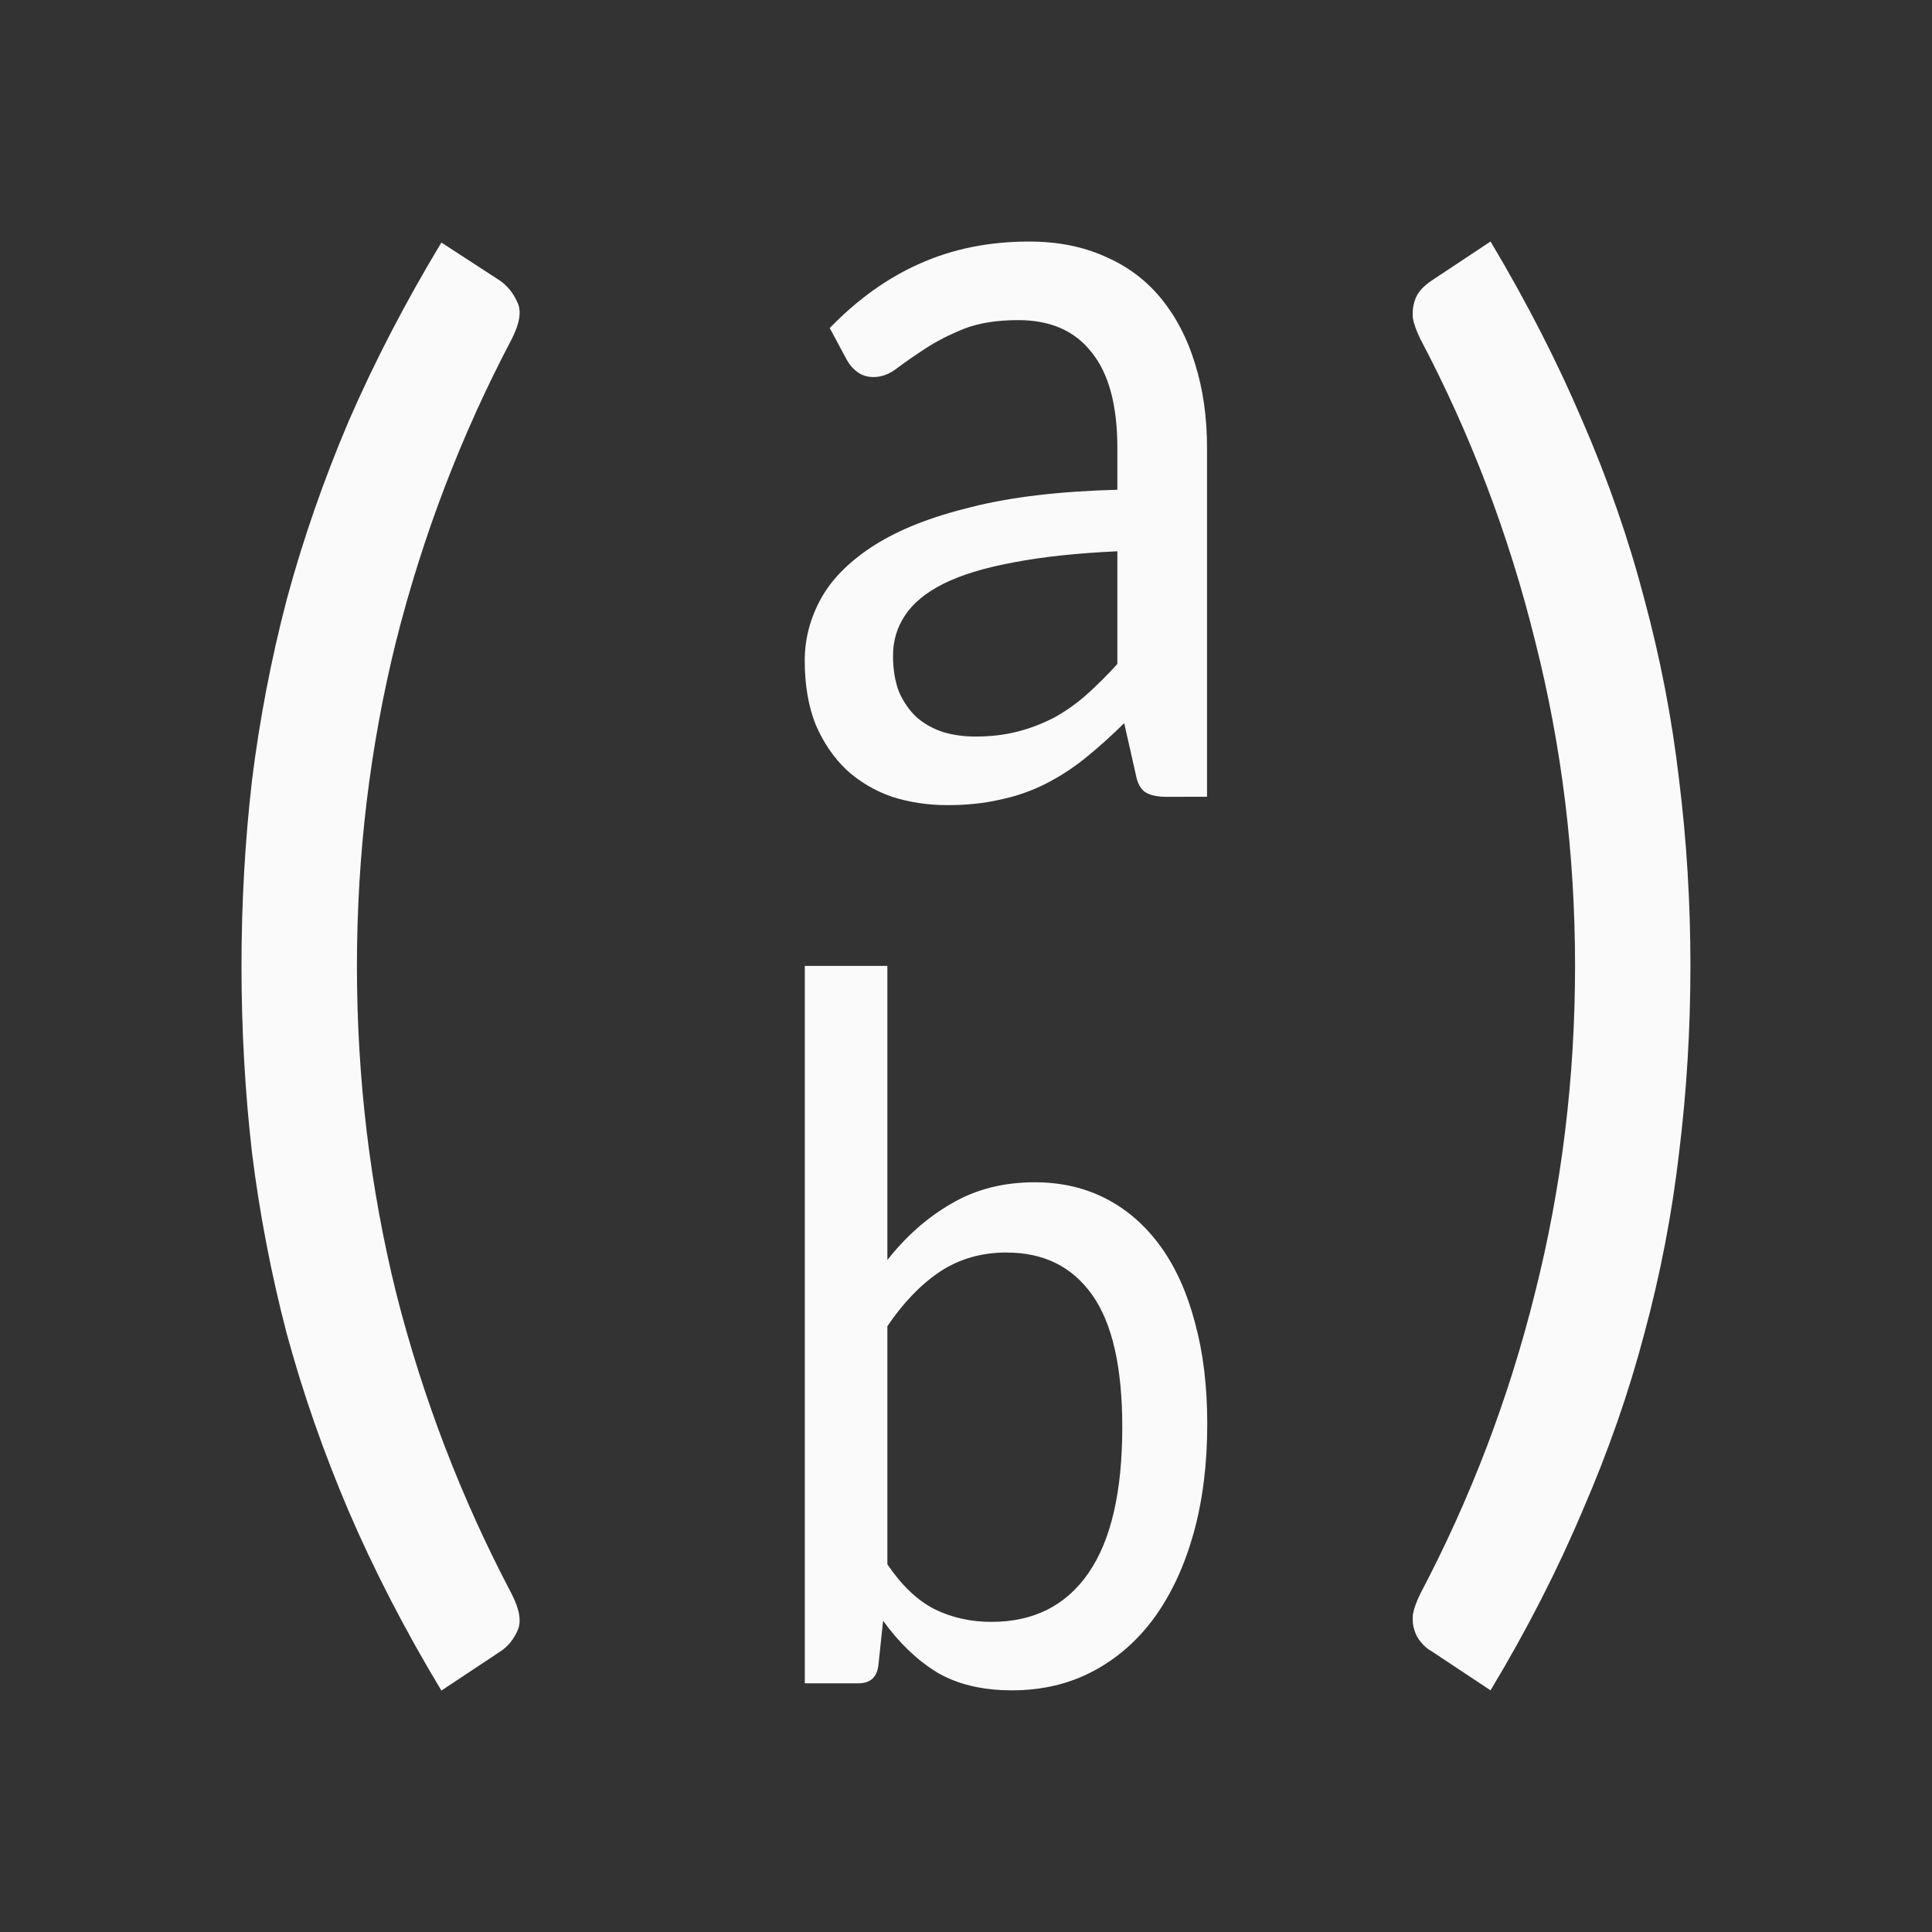
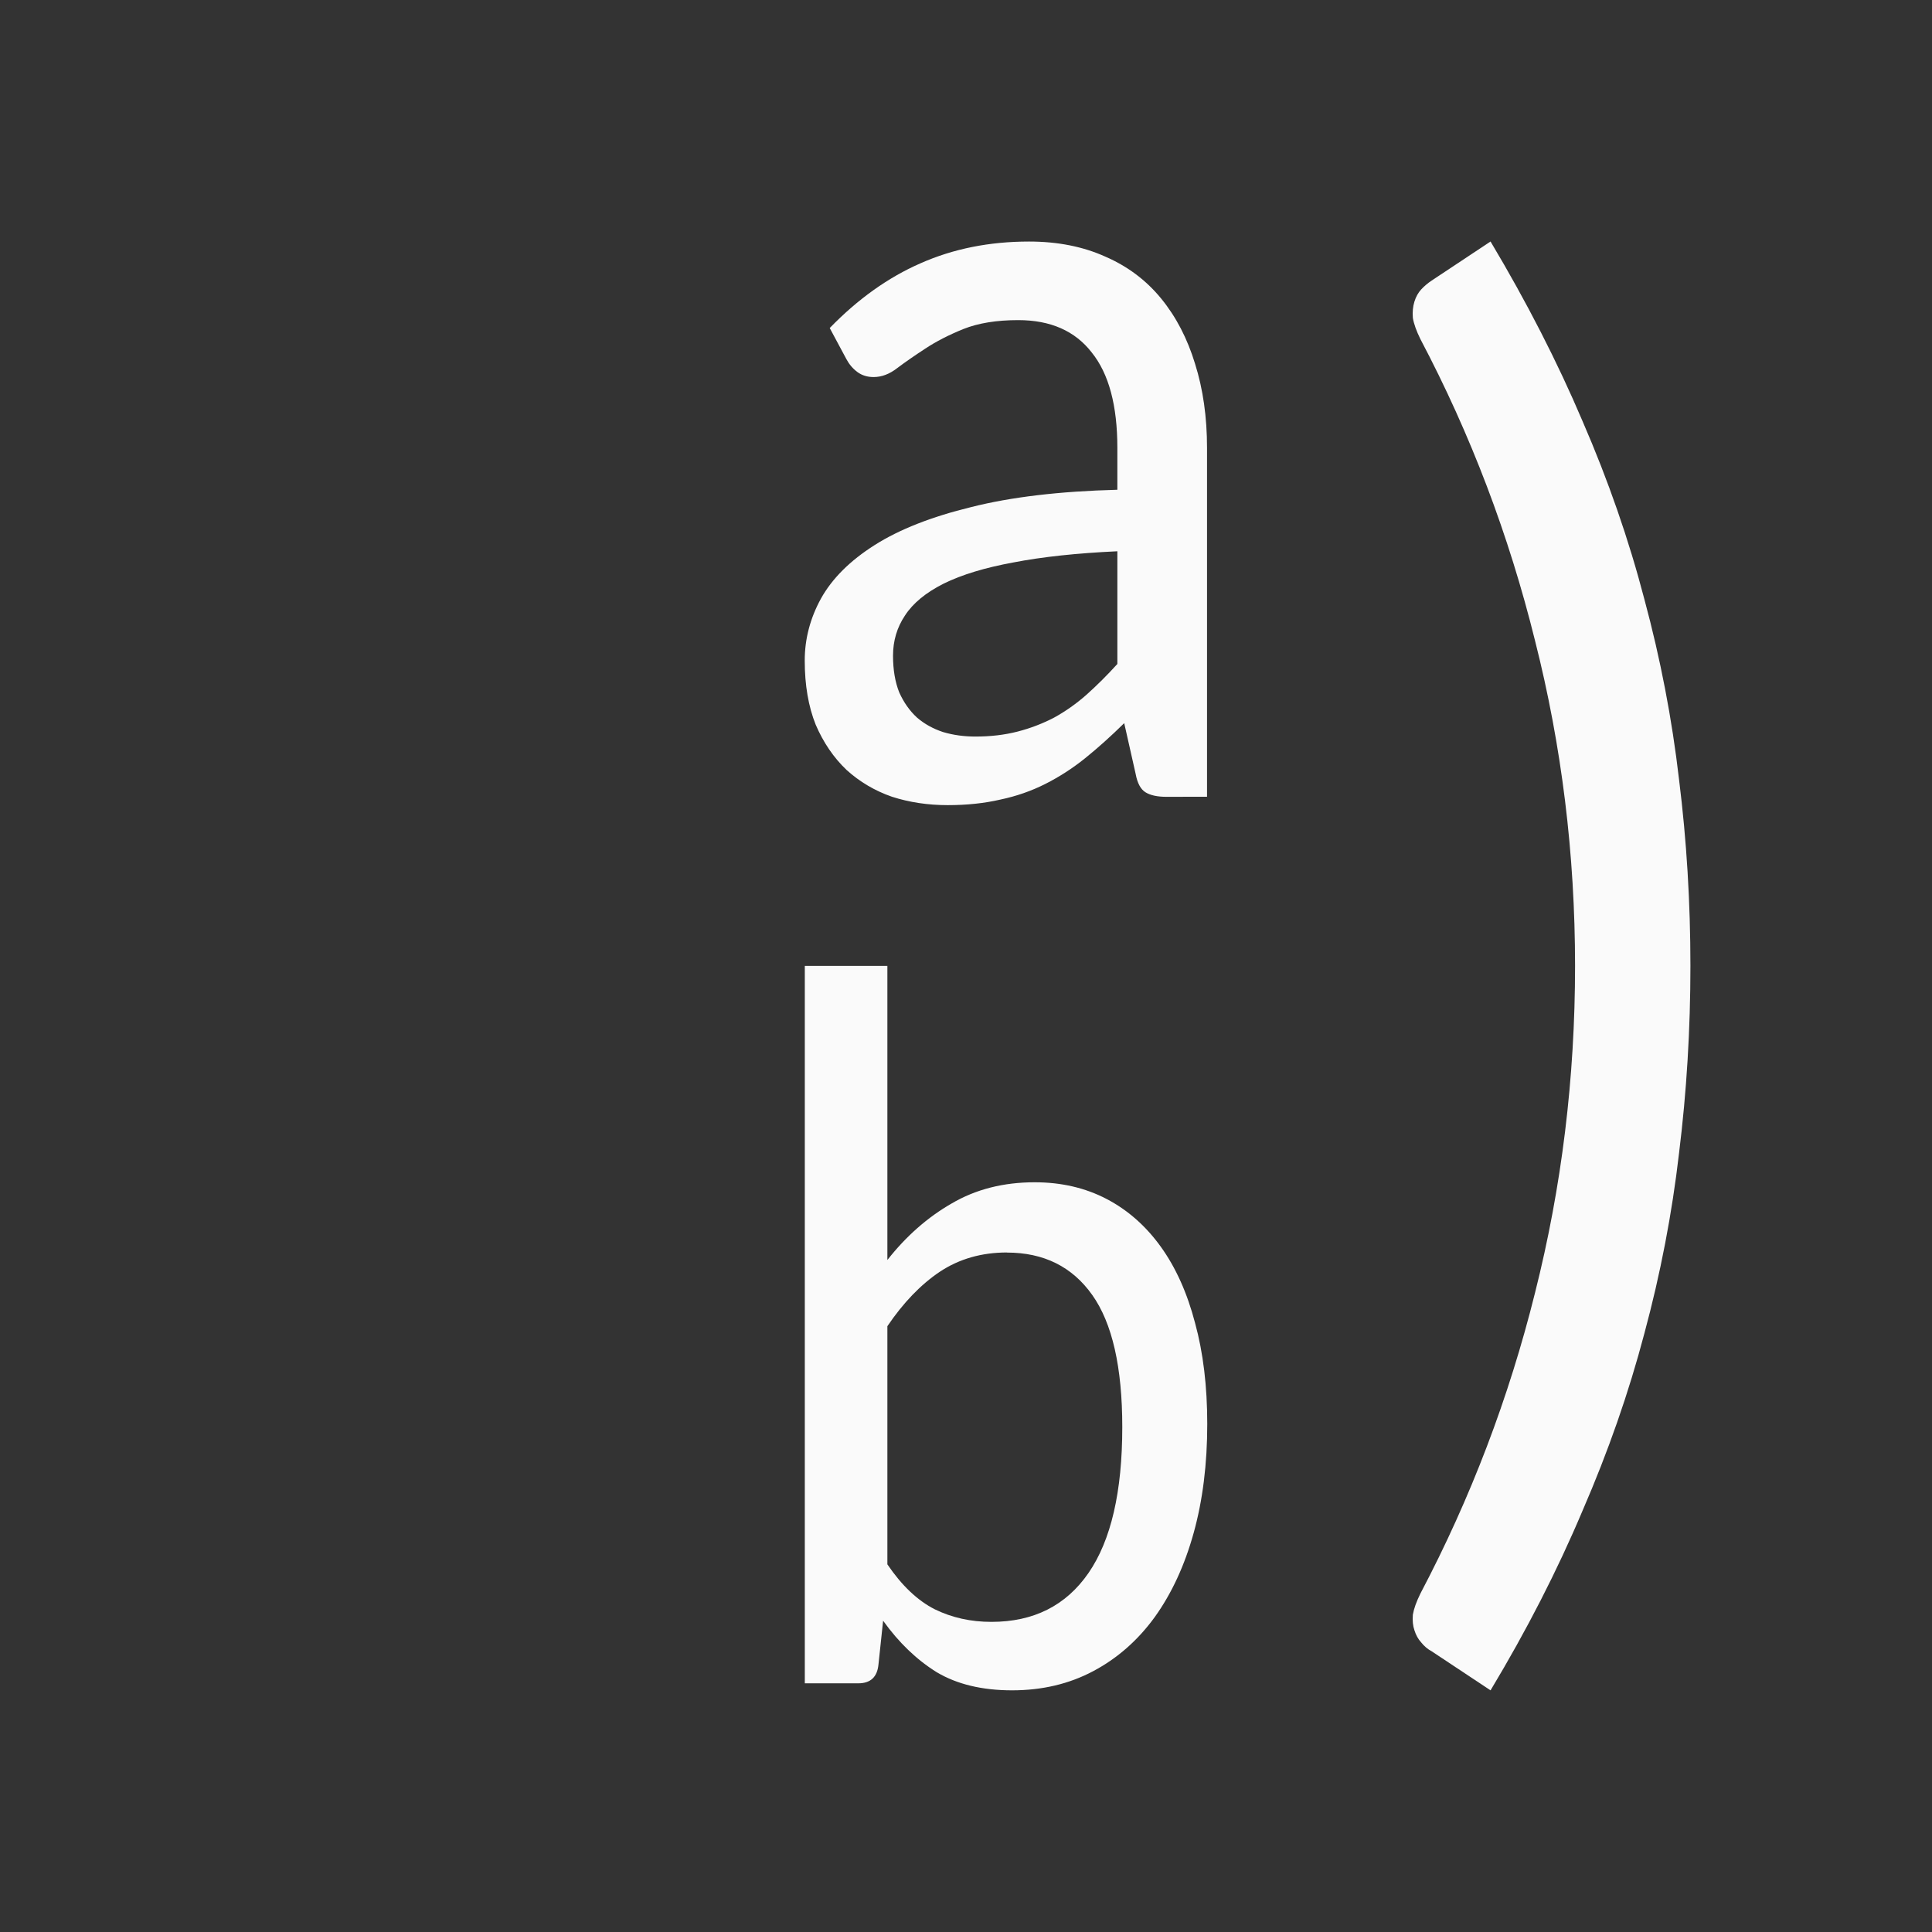
<svg xmlns="http://www.w3.org/2000/svg" viewBox="0 0 24 24">
  <rect x="0" y="0" width="24" height="24" fill="#333333" stroke="none" />
  <g fill="#fafafa">
-     <path d="m4.434 12q0 2.091.487 4.061.497 1.96 1.434 3.737.15.293.075.455-.075.172-.216.263l-.731.485q-.675-1.121-1.153-2.232-.469-1.101-.768-2.202-.29-1.111-.431-2.242-.131-1.141-.131-2.323 0-1.182.131-2.313.141-1.131.431-2.242.3-1.111.768-2.212.478-1.101 1.153-2.222l.731.475q.141.101.216.273.075.162-.075.455-.937 1.778-1.434 3.747-.487 1.96-.487 4.04z" />
    <path d="m14.984 10.54q-.174 0-.268-.054-.094-.054-.127-.221l-.147-.61q-.255.235-.503.422-.241.181-.51.308-.268.127-.577.188-.308.067-.677.067-.382 0-.717-.101-.329-.107-.583-.322-.248-.221-.396-.543-.141-.329-.141-.771 0-.389.208-.744.215-.362.691-.644.476-.282 1.24-.456.764-.181 1.877-.208v-.503q0-.764-.329-1.146-.322-.389-.945-.389-.416 0-.704.107-.282.107-.489.235-.208.127-.362.235-.147.107-.302.107-.121 0-.208-.06-.087-.06-.141-.154l-.215-.375q.543-.523 1.167-.778.63-.261 1.394-.261.55 0 .979.181.429.174.717.503.288.329.436.784.154.456.154 1.012v4.19zm-2.454-.724q.295 0 .543-.06.248-.06.469-.168.221-.114.416-.275.201-.168.396-.369v-1.354q-.784.034-1.334.134-.55.094-.898.255-.342.161-.496.382-.154.215-.154.483 0 .255.08.442.087.181.228.302.141.114.335.174.194.054.416.054z" transform="matrix(.967 0 0 1.034 0 -1)" />
    <path d="m10.371 21.129v-8.594h1.064v3.523q.363-.429.828-.677.465-.254 1.07-.254.514 0 .925.199.411.199.701.574.29.375.441.913.157.532.157 1.209 0 .719-.175 1.305-.175.586-.502 1.009-.326.417-.792.647-.465.23-1.046.23-.58 0-.973-.218-.387-.224-.689-.616l-.06.526q-.024.224-.26.224h-.689zm2.605-5.161q-.49 0-.864.23-.369.23-.677.653v2.853q.278.381.61.538.332.151.731.151.816 0 1.251-.586.435-.586.435-1.747 0-1.076-.387-1.583-.387-.508-1.1-.508z" transform="matrix(.964 0 0 1.037 0 -1)" />
    <path d="m19.566 12q0-2.081-.497-4.04-.487-1.97-1.424-3.747-.075-.152-.094-.263-.009-.111.019-.202.028-.091.084-.152.056-.061.131-.111l.731-.485q.675 1.131 1.143 2.232.478 1.101.768 2.212.3 1.111.431 2.242.141 1.131.141 2.313 0 1.182-.141 2.323-.131 1.131-.431 2.242-.29 1.101-.768 2.202-.469 1.111-1.143 2.232l-.731-.485q-.075-.04-.131-.111-.056-.061-.084-.152-.028-.081-.019-.192.019-.111.094-.263.937-1.778 1.424-3.737.497-1.97.497-4.061z" />
  </g>
</svg>